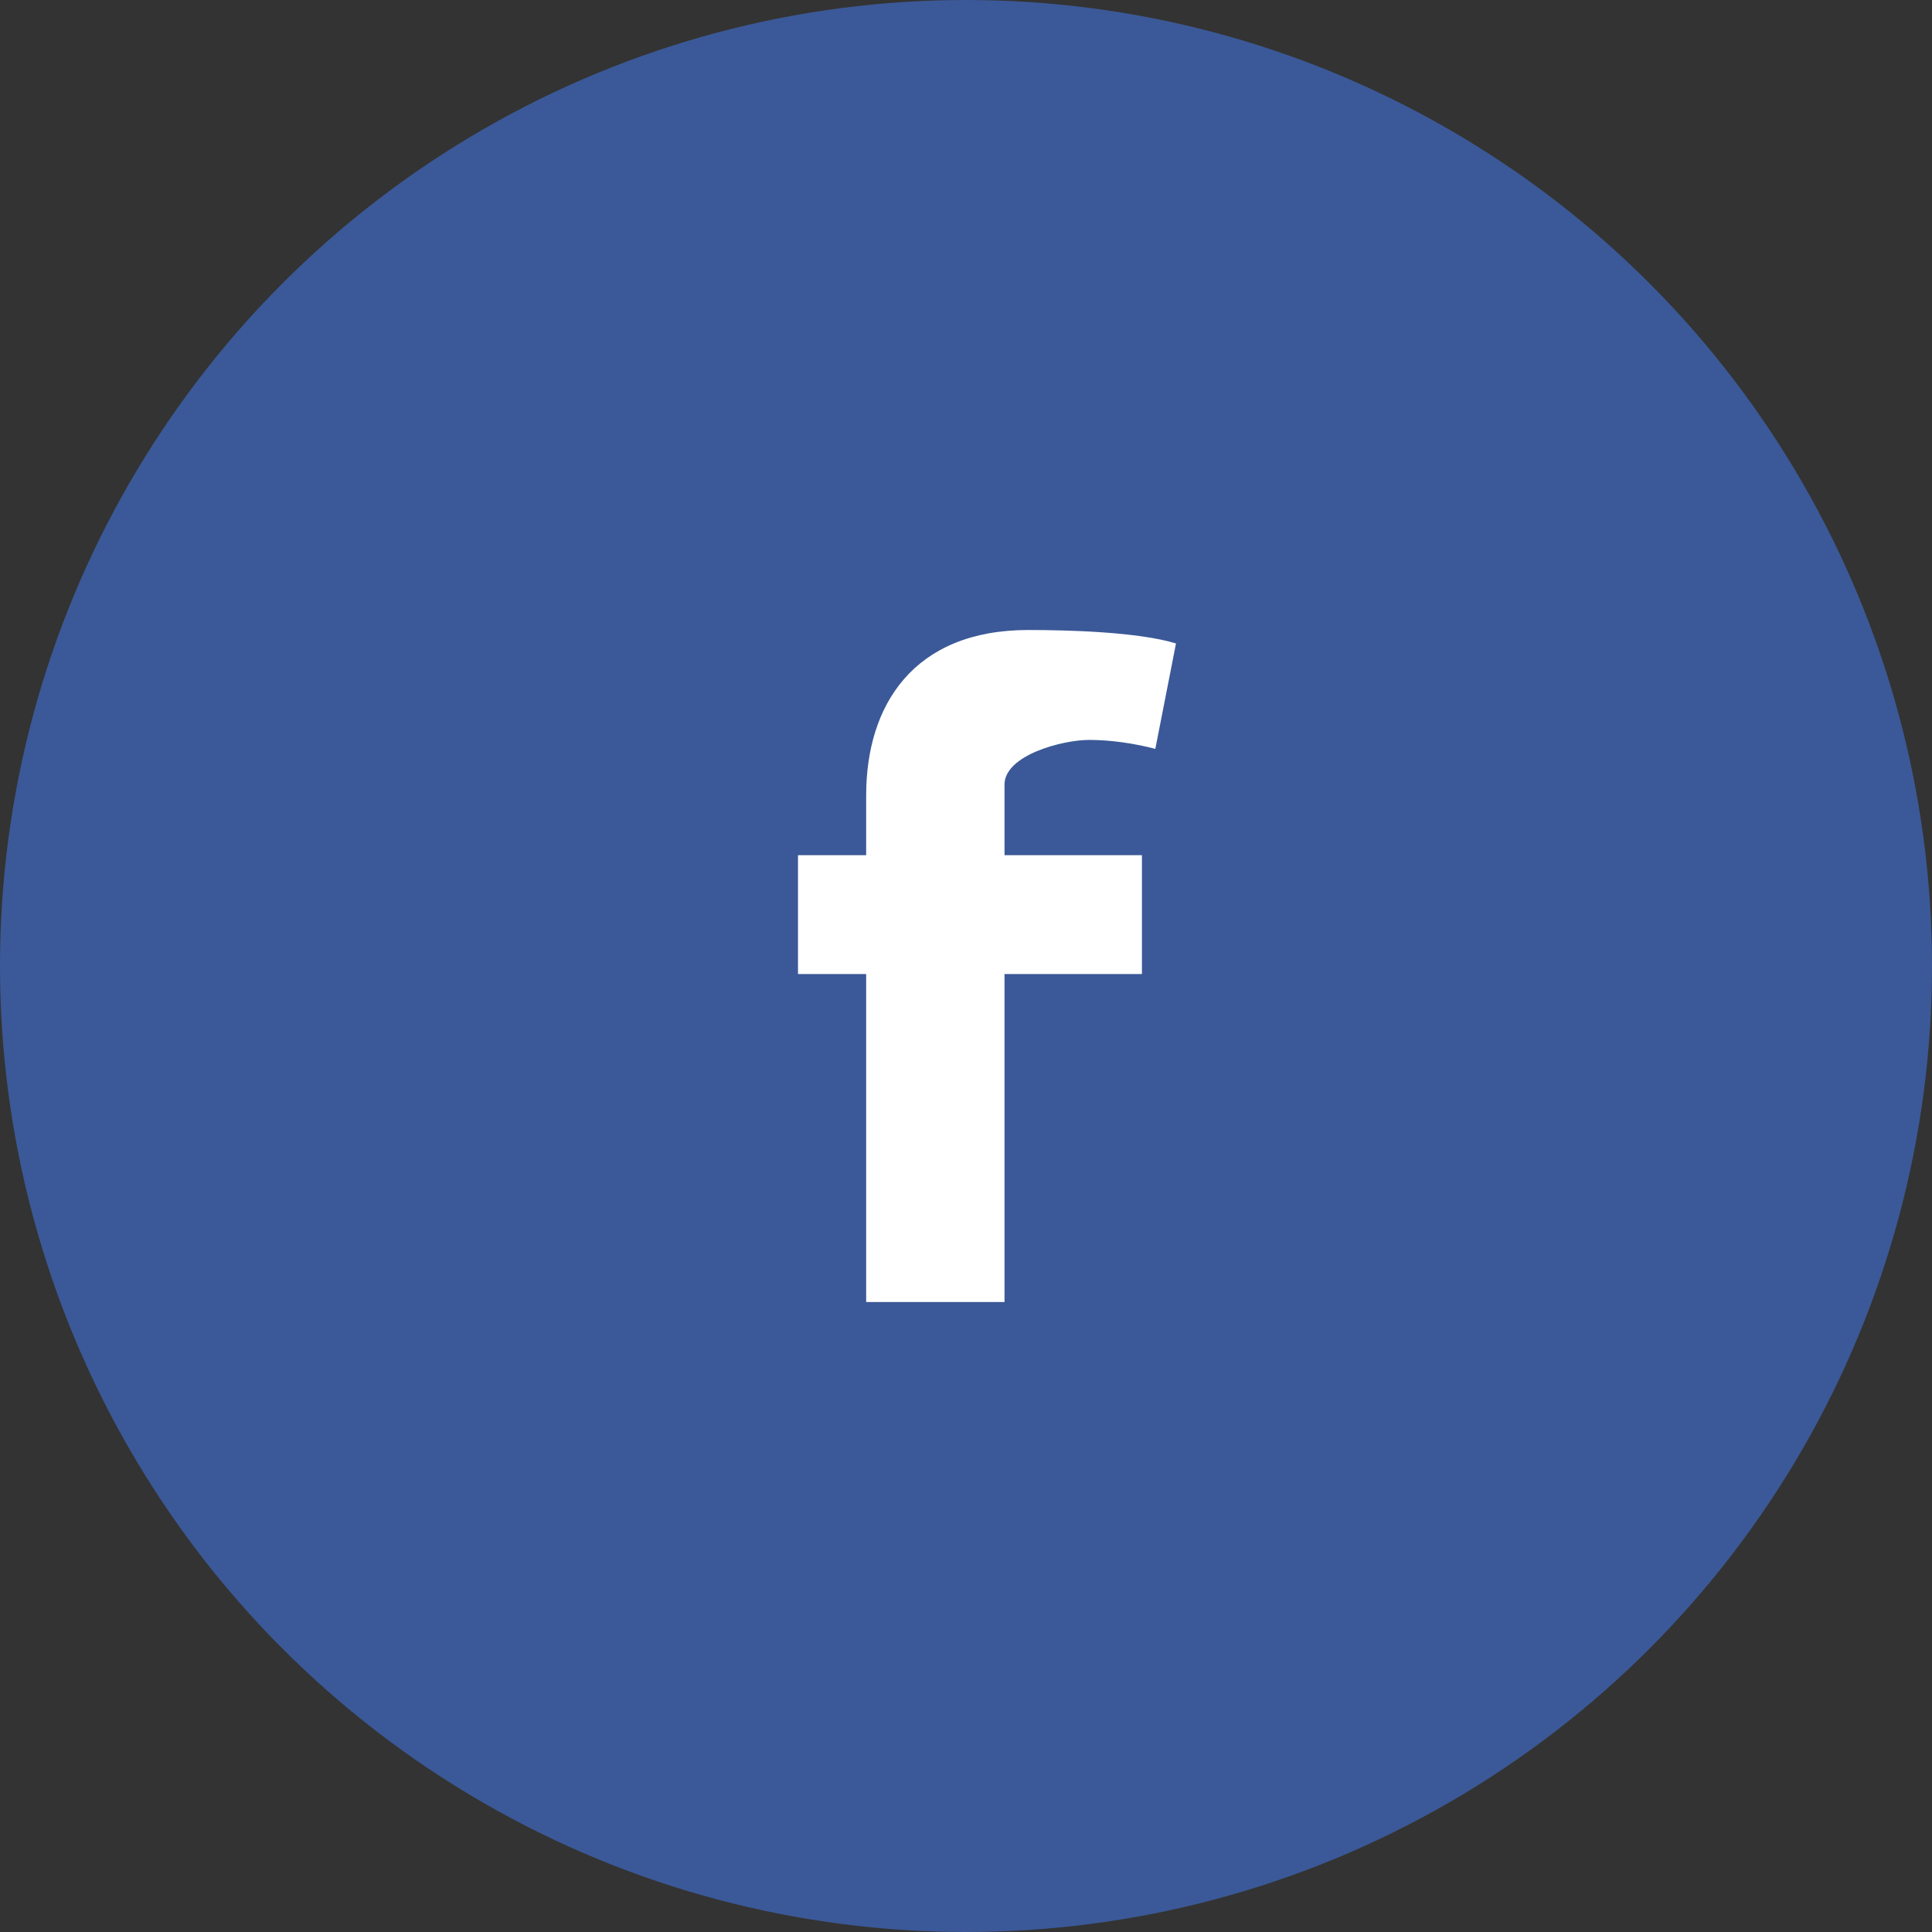
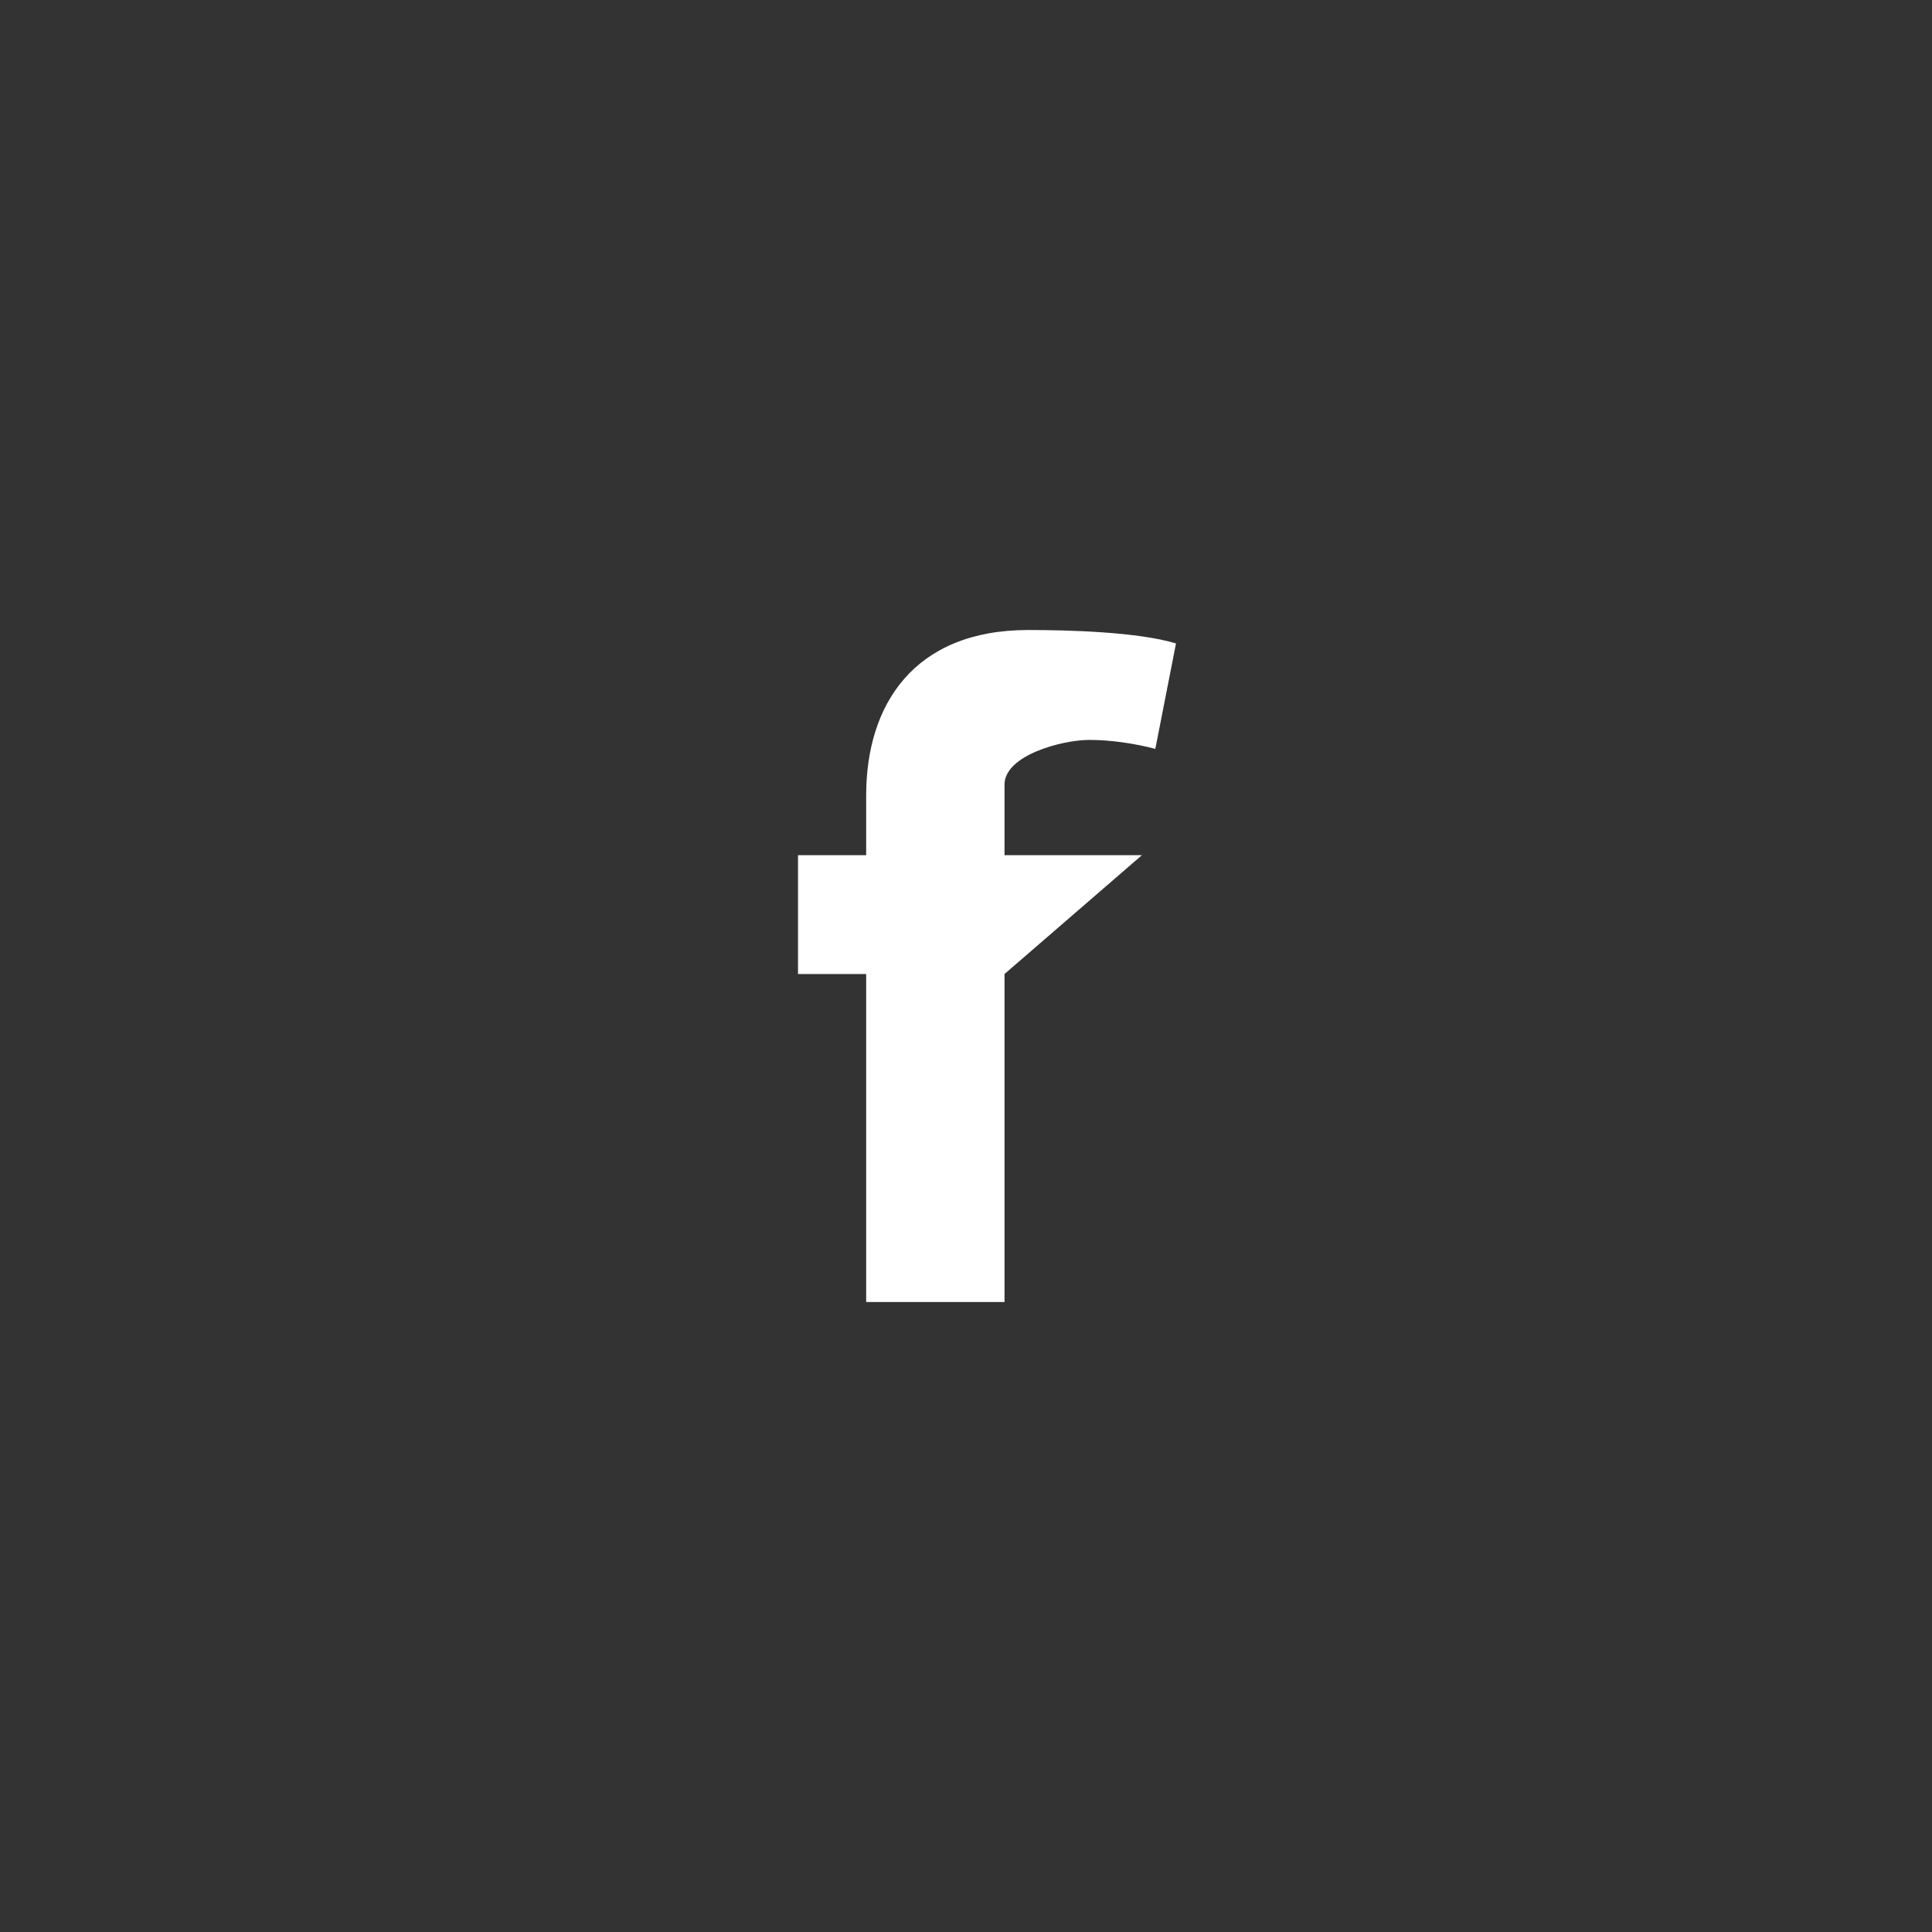
<svg xmlns="http://www.w3.org/2000/svg" width="46px" height="46px" viewBox="0 0 46 46" version="1.1">
  <rect x="0" y="0" width="46" height="46" fill="#333333" stroke="none" />
  <title>facebook</title>
  <desc>Created with Sketch.</desc>
  <defs />
  <g id="Page-1" stroke="none" stroke-width="1" fill="none" fill-rule="evenodd">
    <g id="Desktop-Seguros-Promo" transform="translate(-795, -7756)">
      <g id="facebook" transform="translate(796, 7757)">
-         <circle id="Oval" stroke="#3B5998" stroke-width="2" fill="#3B5998" cx="22" cy="22" r="22" />
-         <path d="M26.508,16.83 C26.017,16.702 25.451,16.617 24.934,16.617 C24.296,16.617 22.917,16.979 22.917,17.681 L22.917,19.361 L26.189,19.361 L26.189,22.191 L22.917,22.191 L22.917,30 L19.623,30 L19.623,22.191 L18,22.191 L18,19.361 L19.623,19.361 L19.623,17.936 C19.623,15.787 20.754,14 23.483,14 C24.418,14 26.09,14.043 27,14.32 L26.508,16.83 L26.508,16.83 Z" id="Shape" fill="#FFFFFF" />
+         <path d="M26.508,16.83 C26.017,16.702 25.451,16.617 24.934,16.617 C24.296,16.617 22.917,16.979 22.917,17.681 L22.917,19.361 L26.189,19.361 L22.917,22.191 L22.917,30 L19.623,30 L19.623,22.191 L18,22.191 L18,19.361 L19.623,19.361 L19.623,17.936 C19.623,15.787 20.754,14 23.483,14 C24.418,14 26.09,14.043 27,14.32 L26.508,16.83 L26.508,16.83 Z" id="Shape" fill="#FFFFFF" />
      </g>
    </g>
  </g>
</svg>